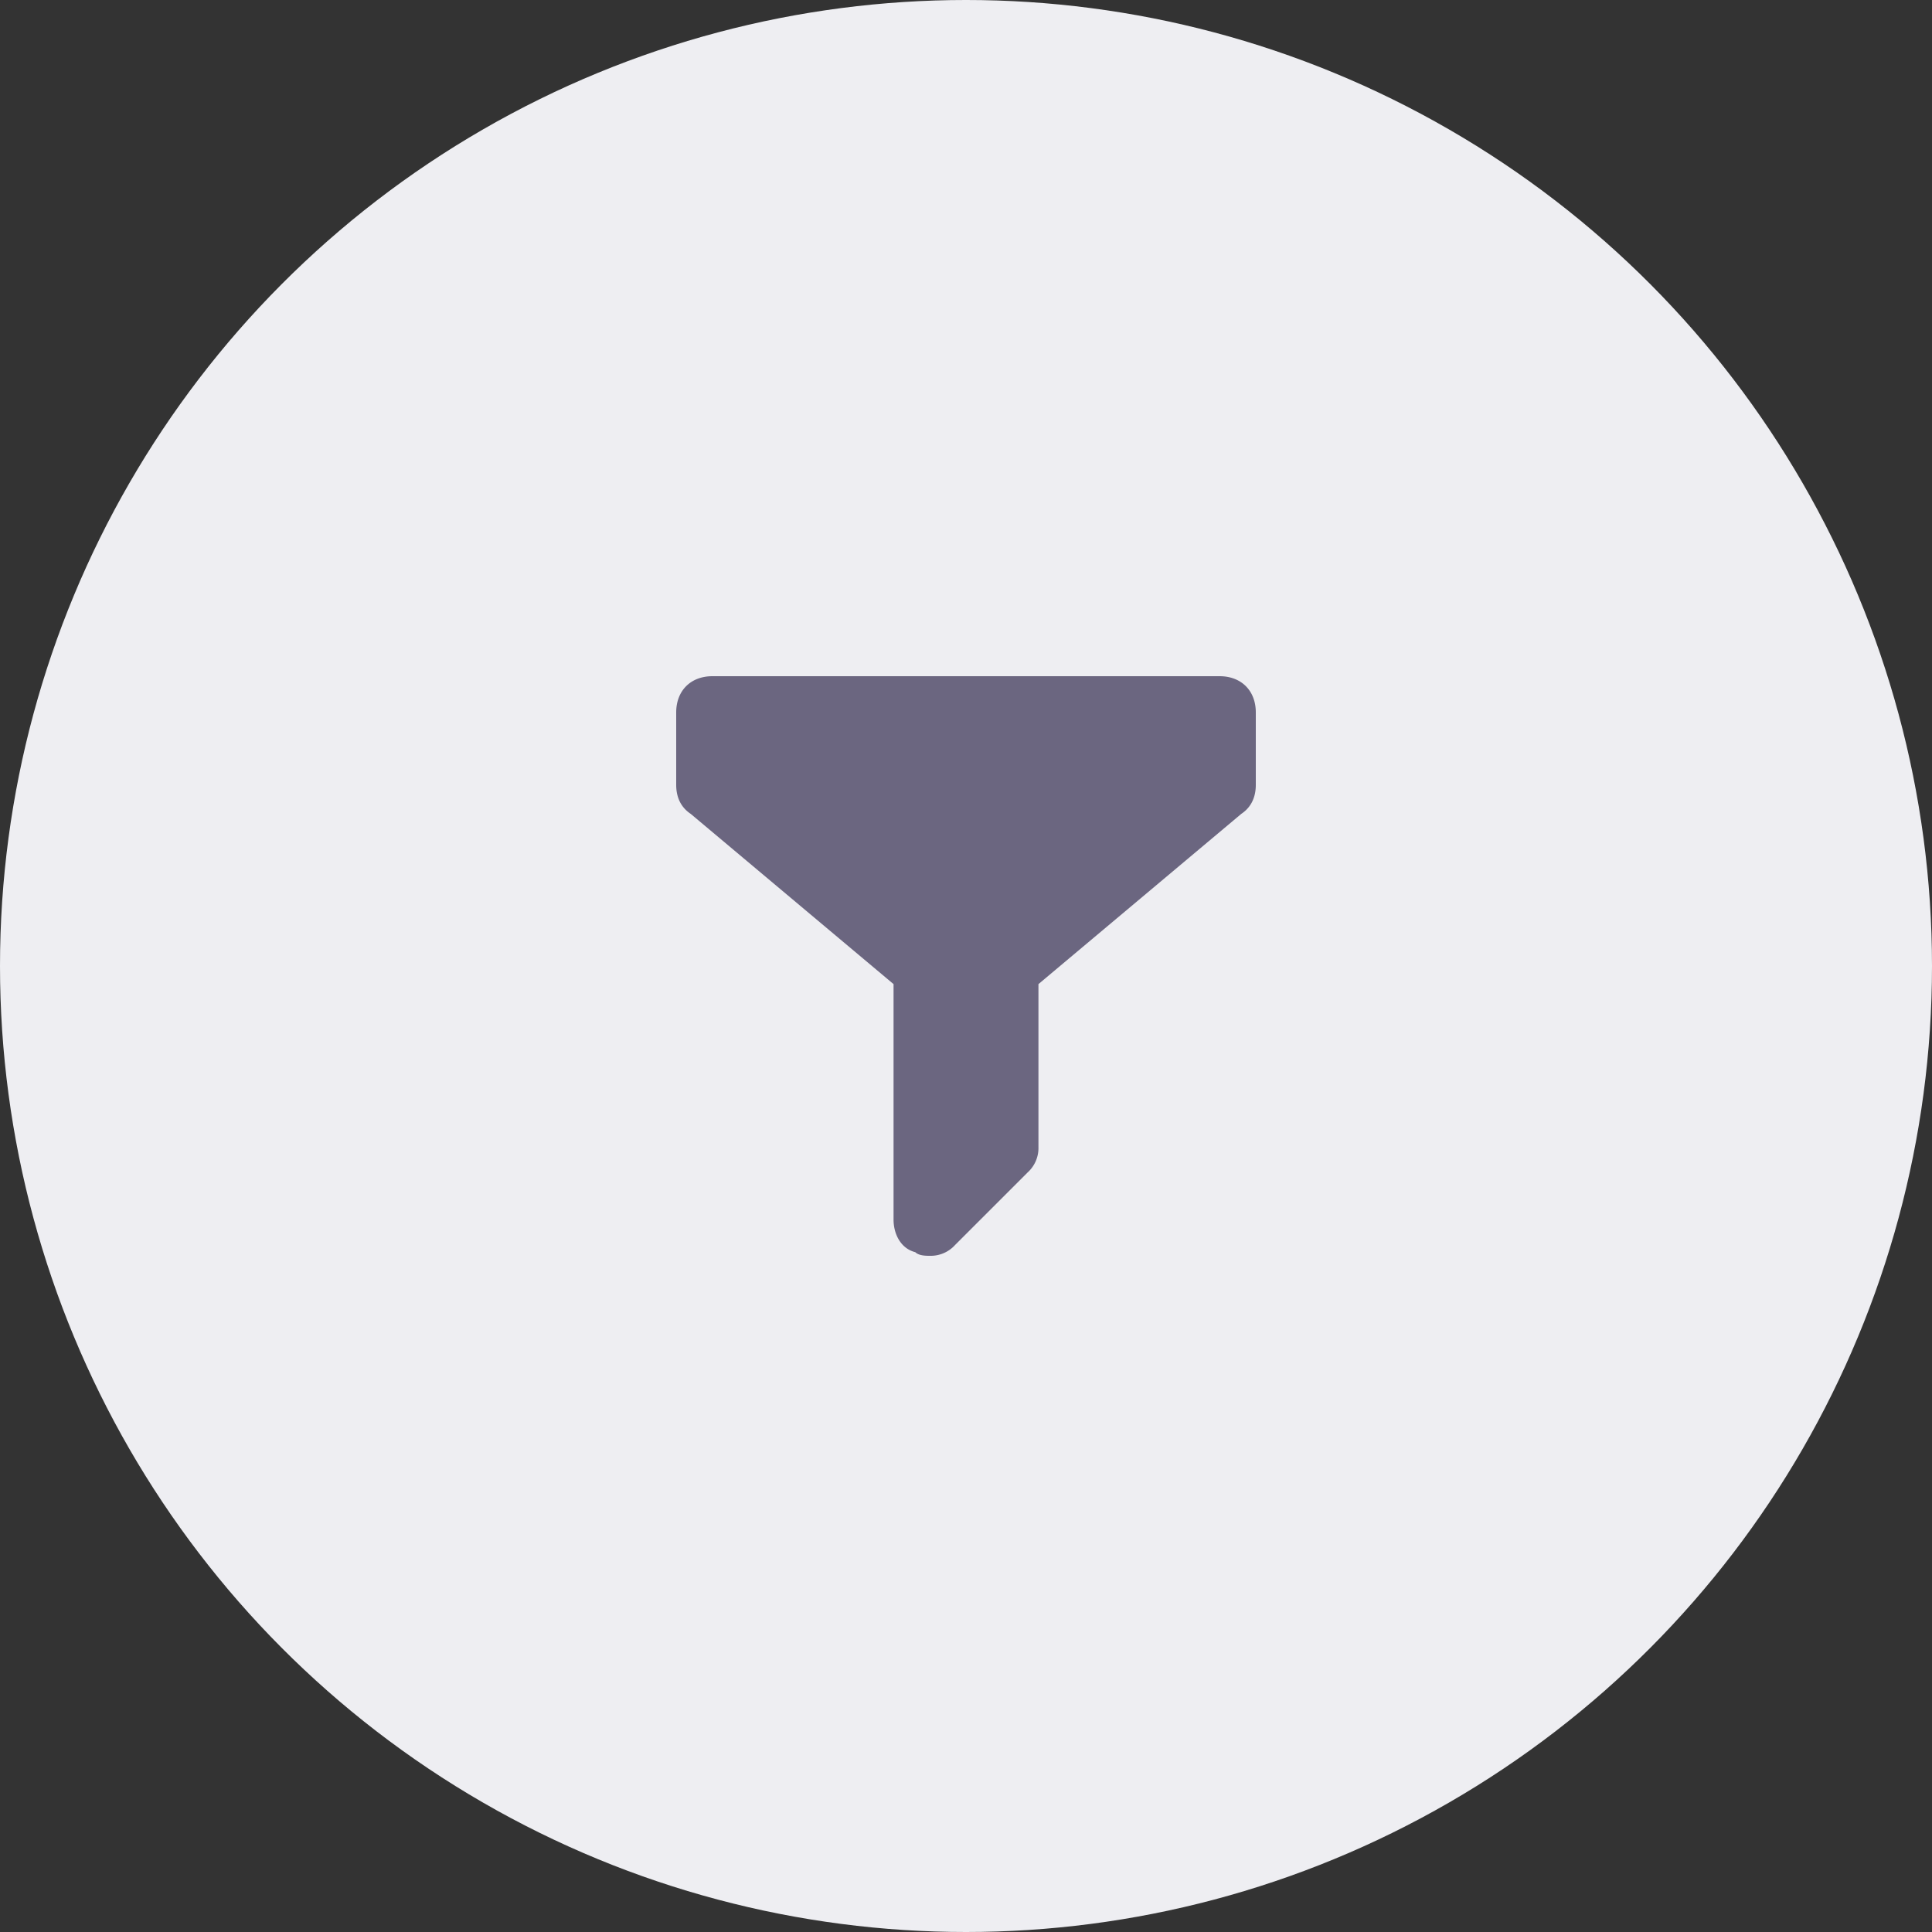
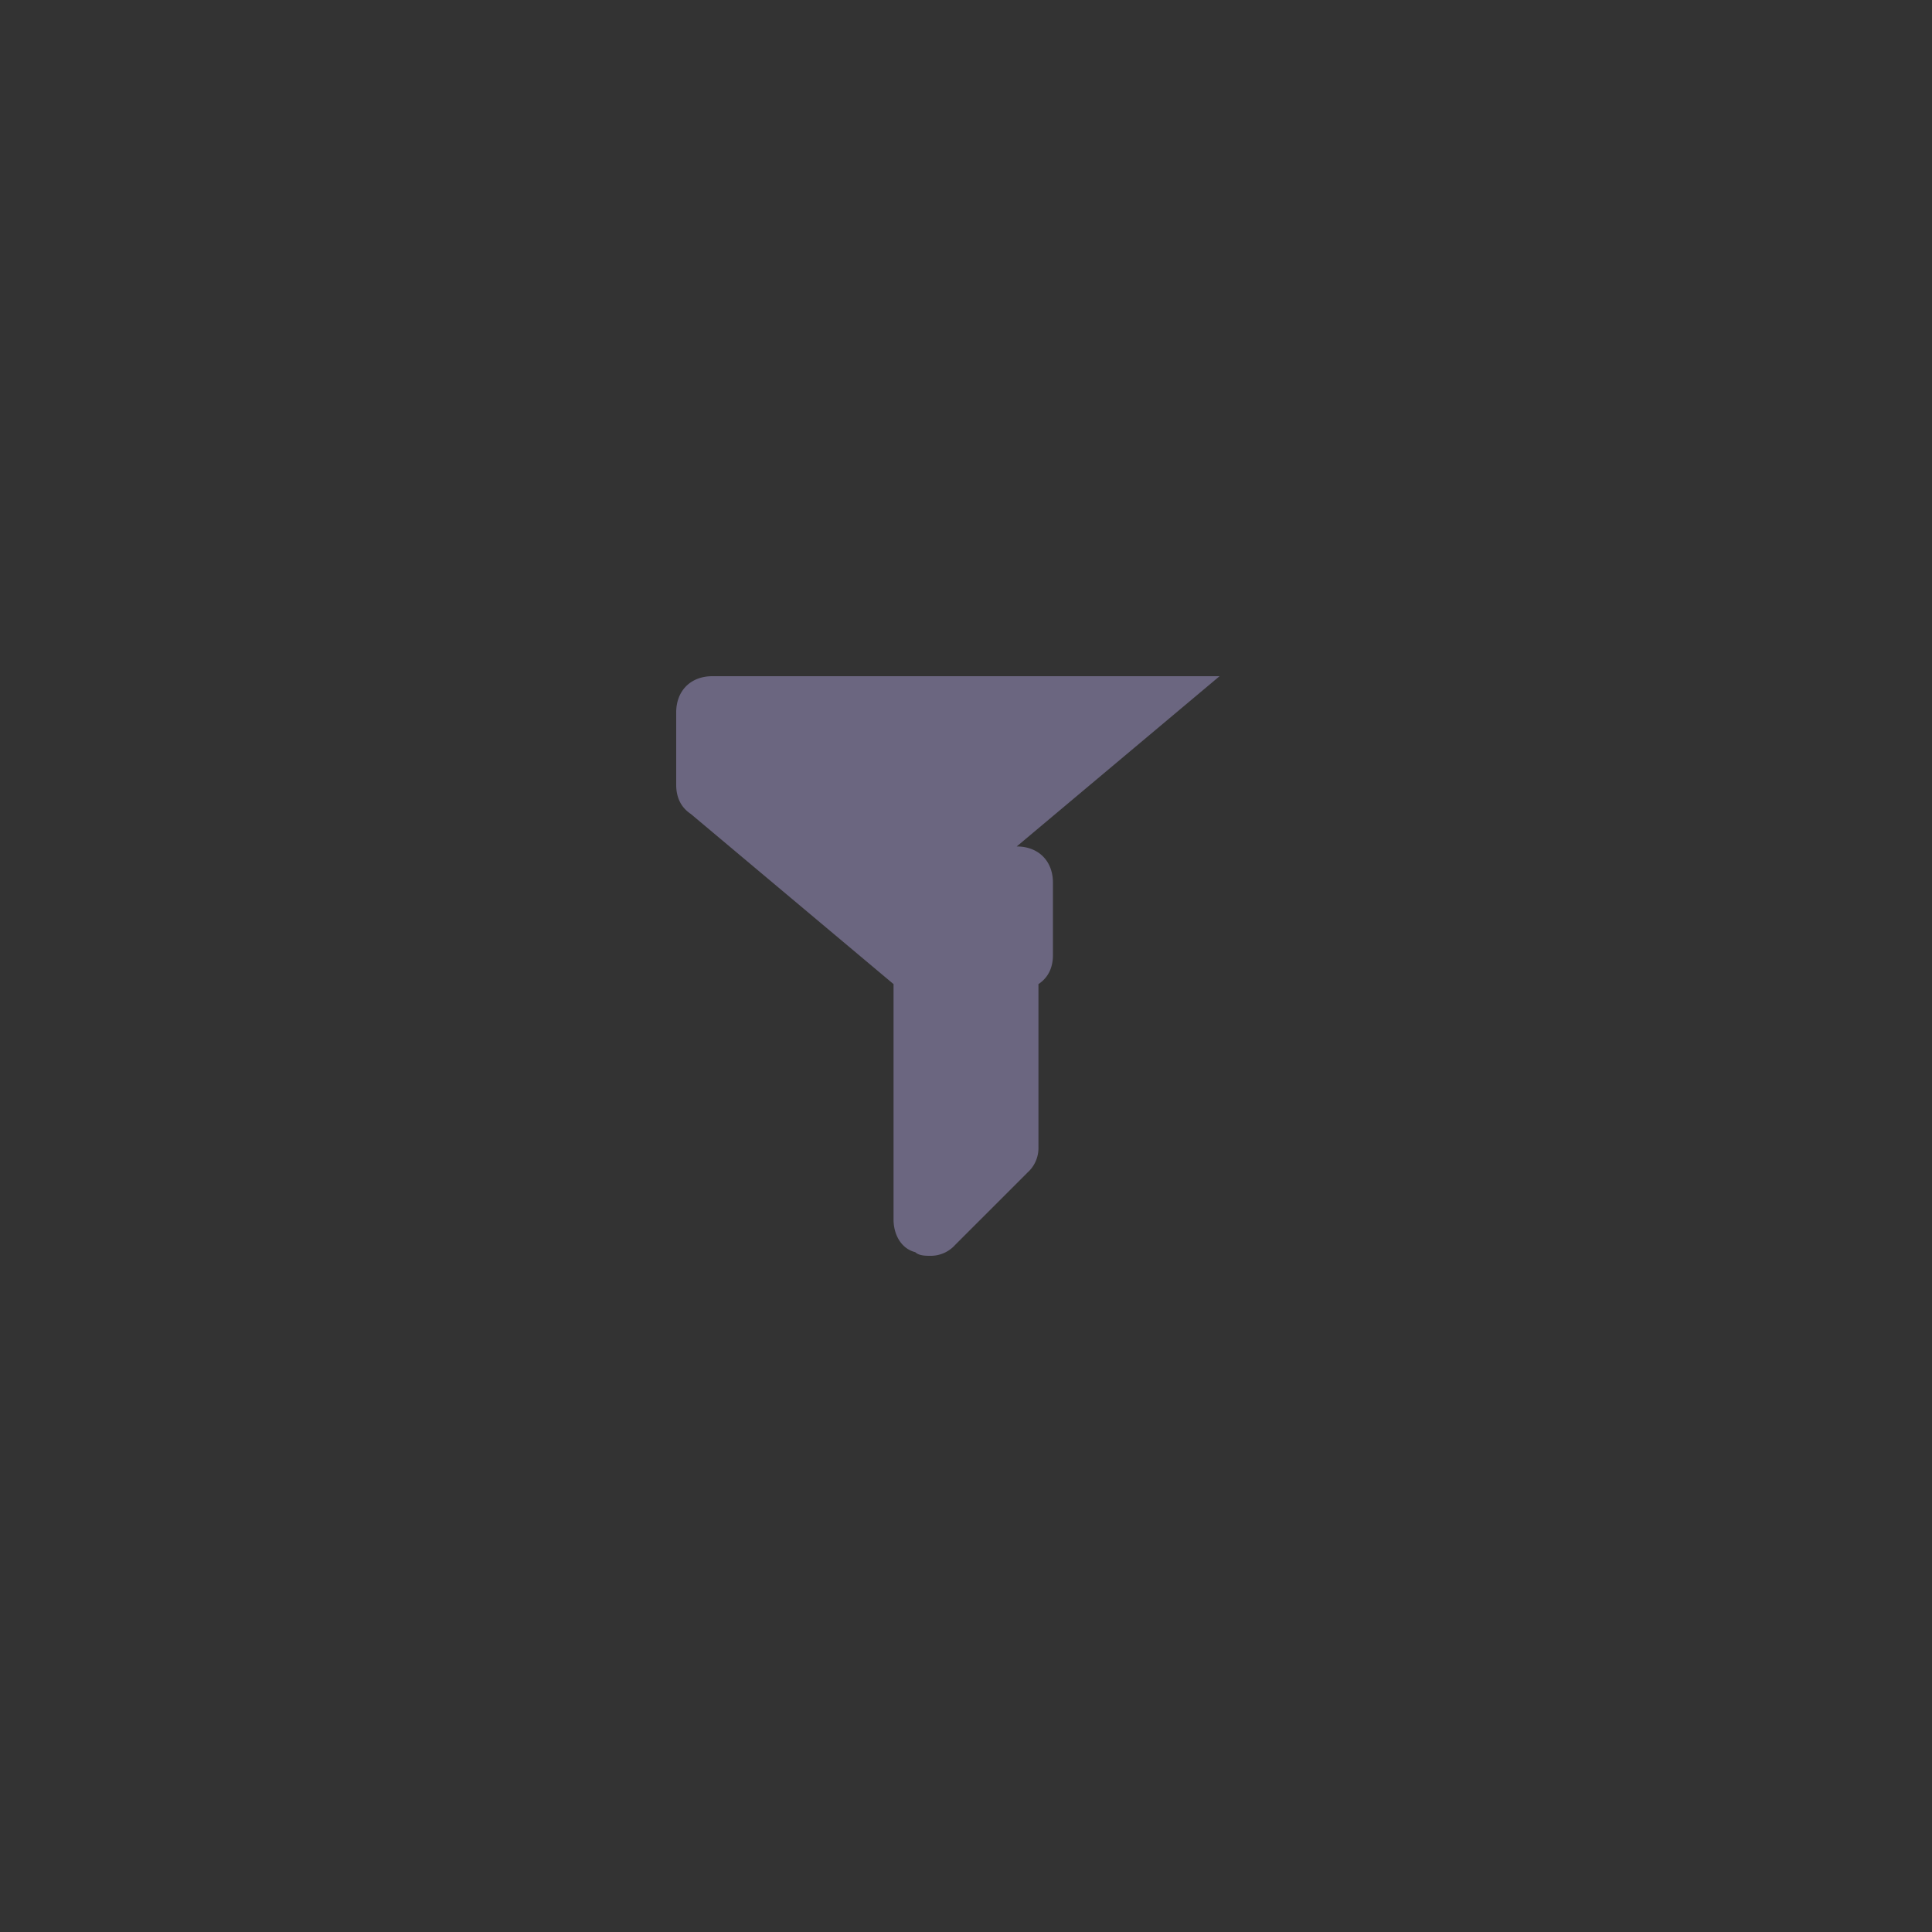
<svg xmlns="http://www.w3.org/2000/svg" width="40" height="40" fill="none">
  <rect width="100%" height="100%" fill="#333333" stroke="none" />
-   <circle cx="20" cy="20" r="20" fill="#EEEEF2" />
-   <path d="M25.25 14h-10.5c-.45 0-.75.3-.75.75v1.5c0 .225.075.45.3.6l4.2 3.525v4.875c0 .3.15.6.45.675.075.075.225.075.3.075a.68.68 0 00.525-.225l1.5-1.5a.68.68 0 00.225-.525v-3.375l4.2-3.525c.225-.15.3-.375.3-.6v-1.5c0-.45-.3-.75-.75-.75z" fill="#6B6680" />
+   <path d="M25.25 14h-10.5c-.45 0-.75.3-.75.75v1.5c0 .225.075.45.3.6l4.2 3.525v4.875c0 .3.15.6.45.675.075.075.225.075.3.075a.68.68 0 00.525-.225l1.5-1.5a.68.68 0 00.225-.525v-3.375c.225-.15.3-.375.3-.6v-1.5c0-.45-.3-.75-.75-.75z" fill="#6B6680" />
</svg>